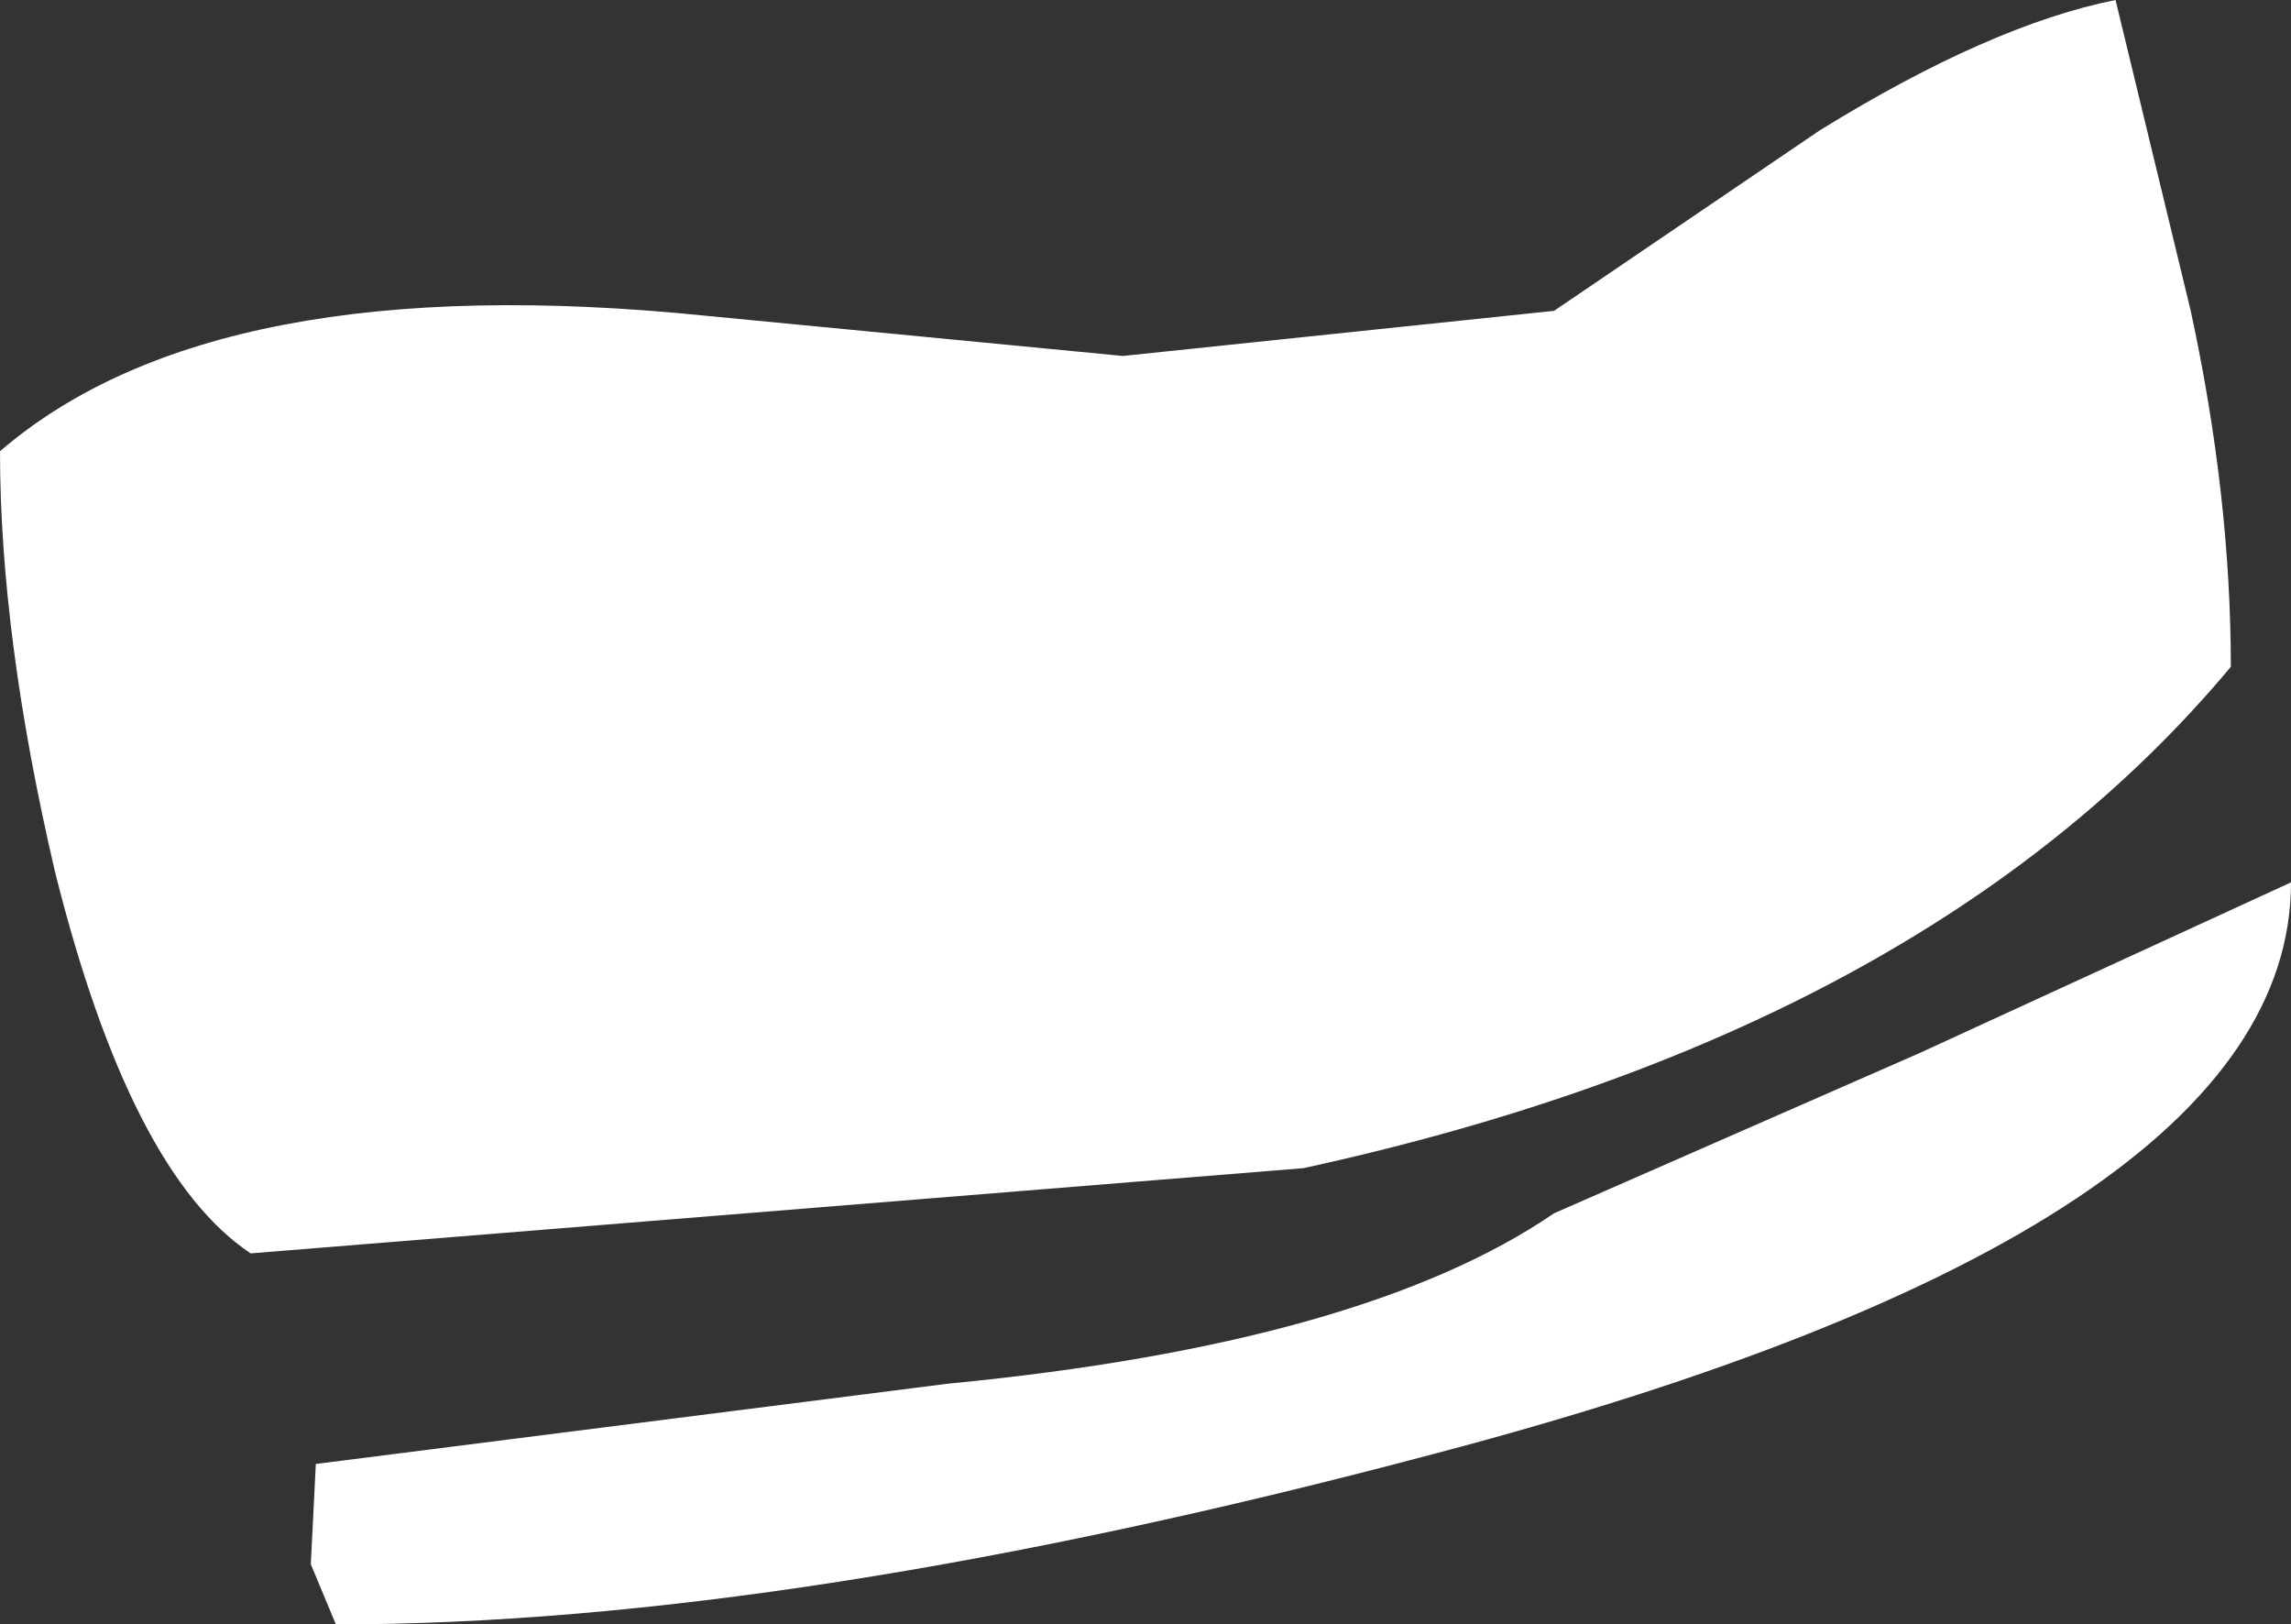
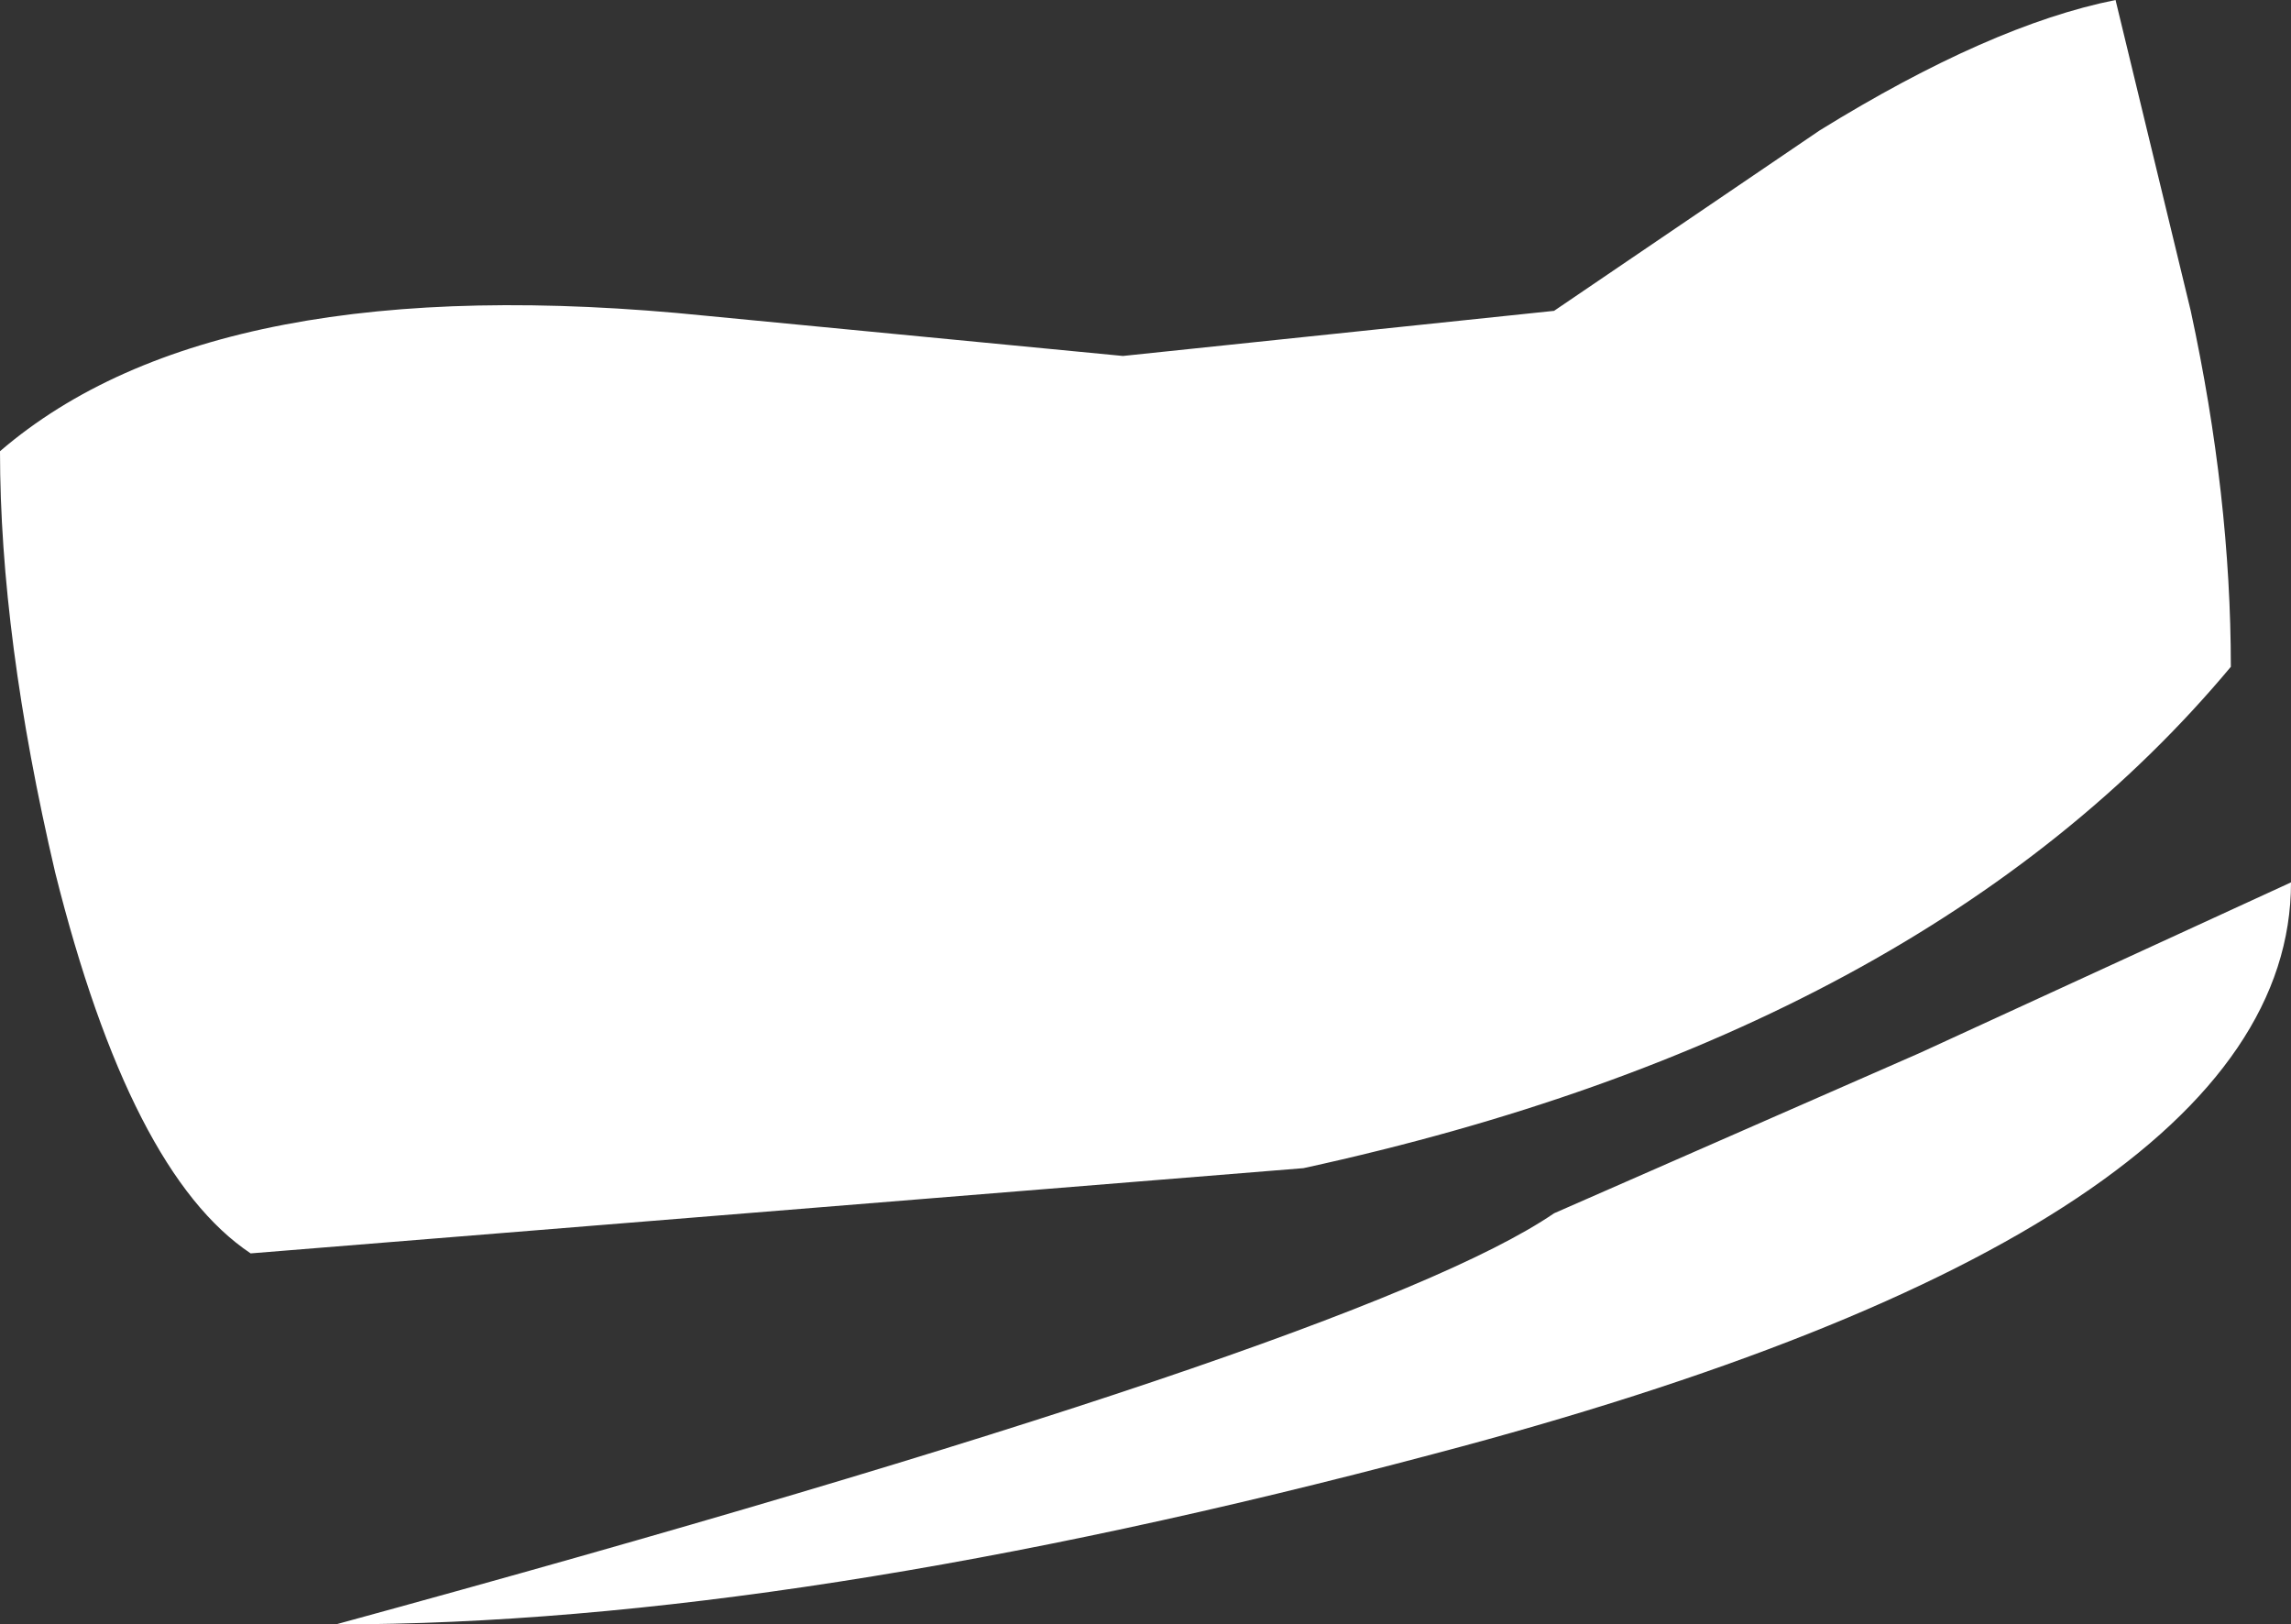
<svg xmlns="http://www.w3.org/2000/svg" height="16.2px" width="22.85px">
  <rect width="100%" height="100%" fill="#333333" stroke="none" />
  <g transform="matrix(1.0, 0.0, 0.0, 1.0, 11.4, 8.1)">
-     <path d="M10.45 -5.0 Q10.85 -3.15 10.85 -1.45 7.8 2.2 1.6 3.55 L-8.9 4.4 Q-10.1 3.6 -10.85 0.6 -11.4 -1.75 -11.4 -3.6 -9.25 -5.45 -4.35 -4.95 L-0.2 -4.55 4.1 -5.0 6.75 -6.8 Q8.45 -7.85 9.7 -8.1 L10.45 -5.0 M11.45 0.7 Q11.45 4.15 2.9 6.4 -3.5 8.1 -8.05 8.1 L-8.3 7.5 -8.25 6.5 -1.95 5.7 Q2.2 5.3 4.1 4.0 L7.75 2.4 11.45 0.7" fill="#ffffff" fill-rule="evenodd" stroke="none" />
+     <path d="M10.45 -5.0 Q10.85 -3.15 10.85 -1.45 7.8 2.2 1.6 3.55 L-8.9 4.4 Q-10.1 3.6 -10.85 0.6 -11.4 -1.75 -11.4 -3.6 -9.25 -5.45 -4.35 -4.95 L-0.2 -4.55 4.1 -5.0 6.75 -6.8 Q8.45 -7.85 9.7 -8.1 L10.45 -5.0 M11.45 0.7 Q11.45 4.15 2.9 6.4 -3.5 8.1 -8.05 8.1 Q2.2 5.3 4.1 4.0 L7.75 2.4 11.45 0.7" fill="#ffffff" fill-rule="evenodd" stroke="none" />
  </g>
</svg>